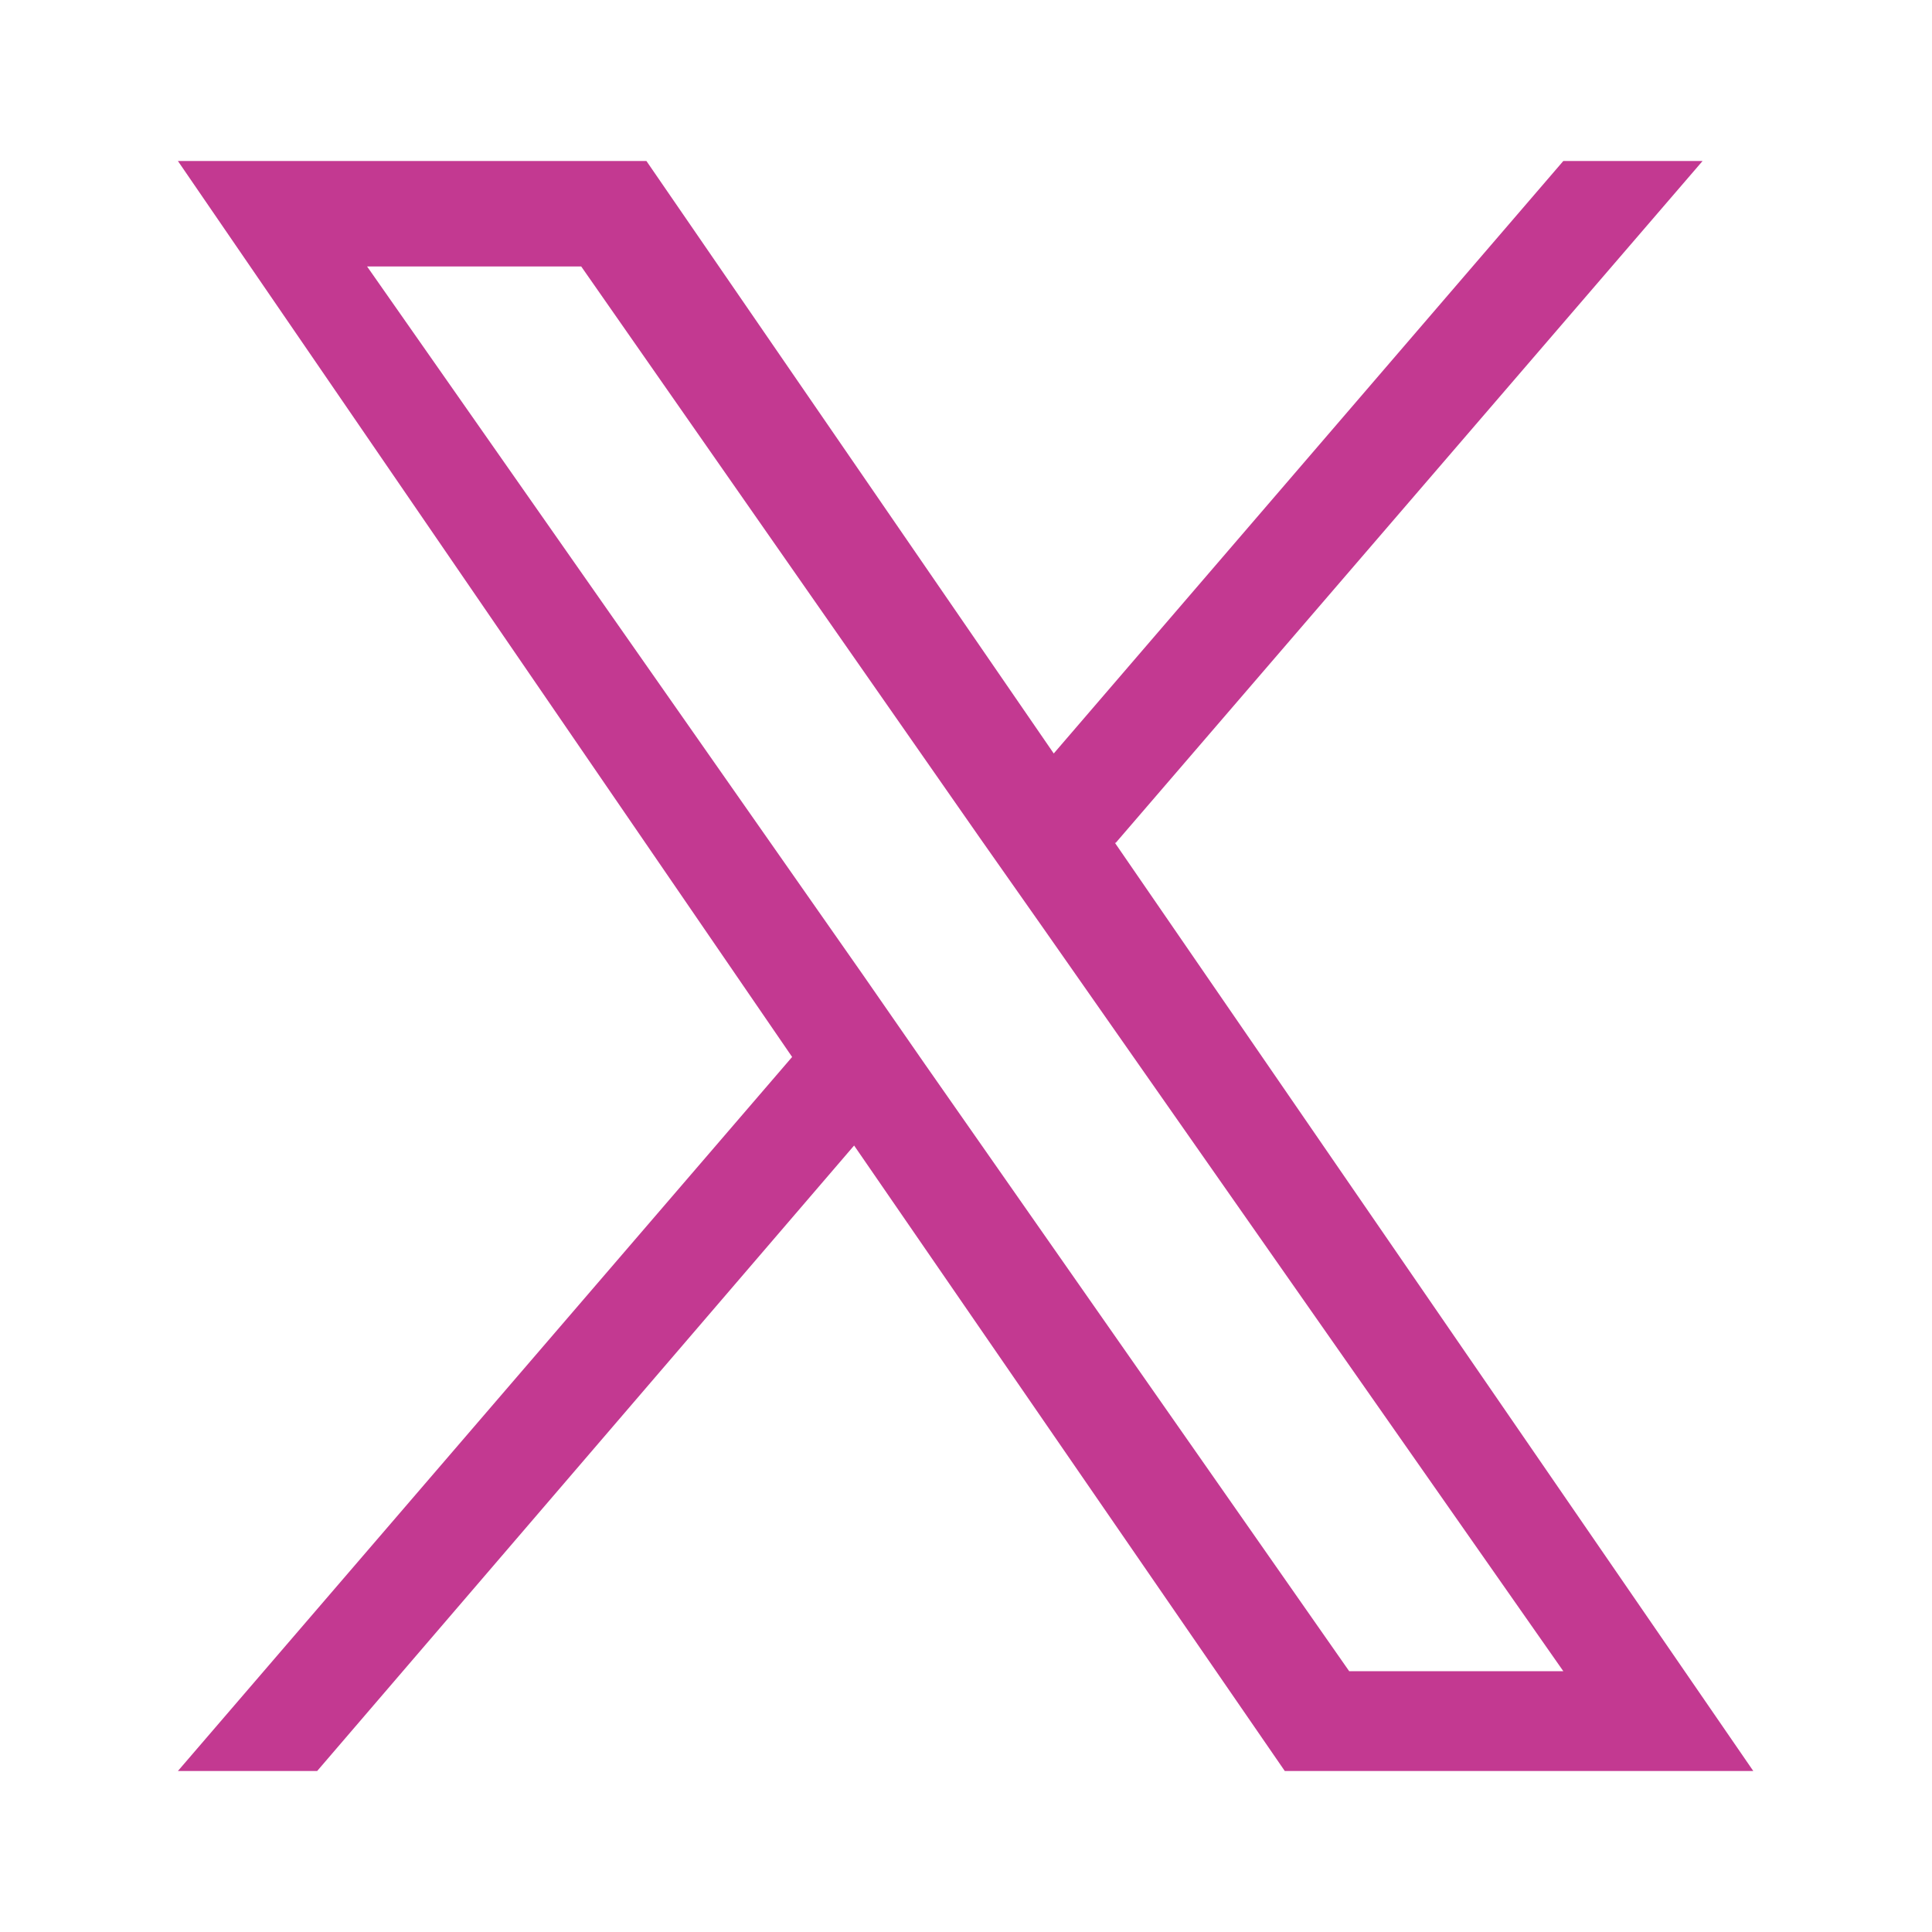
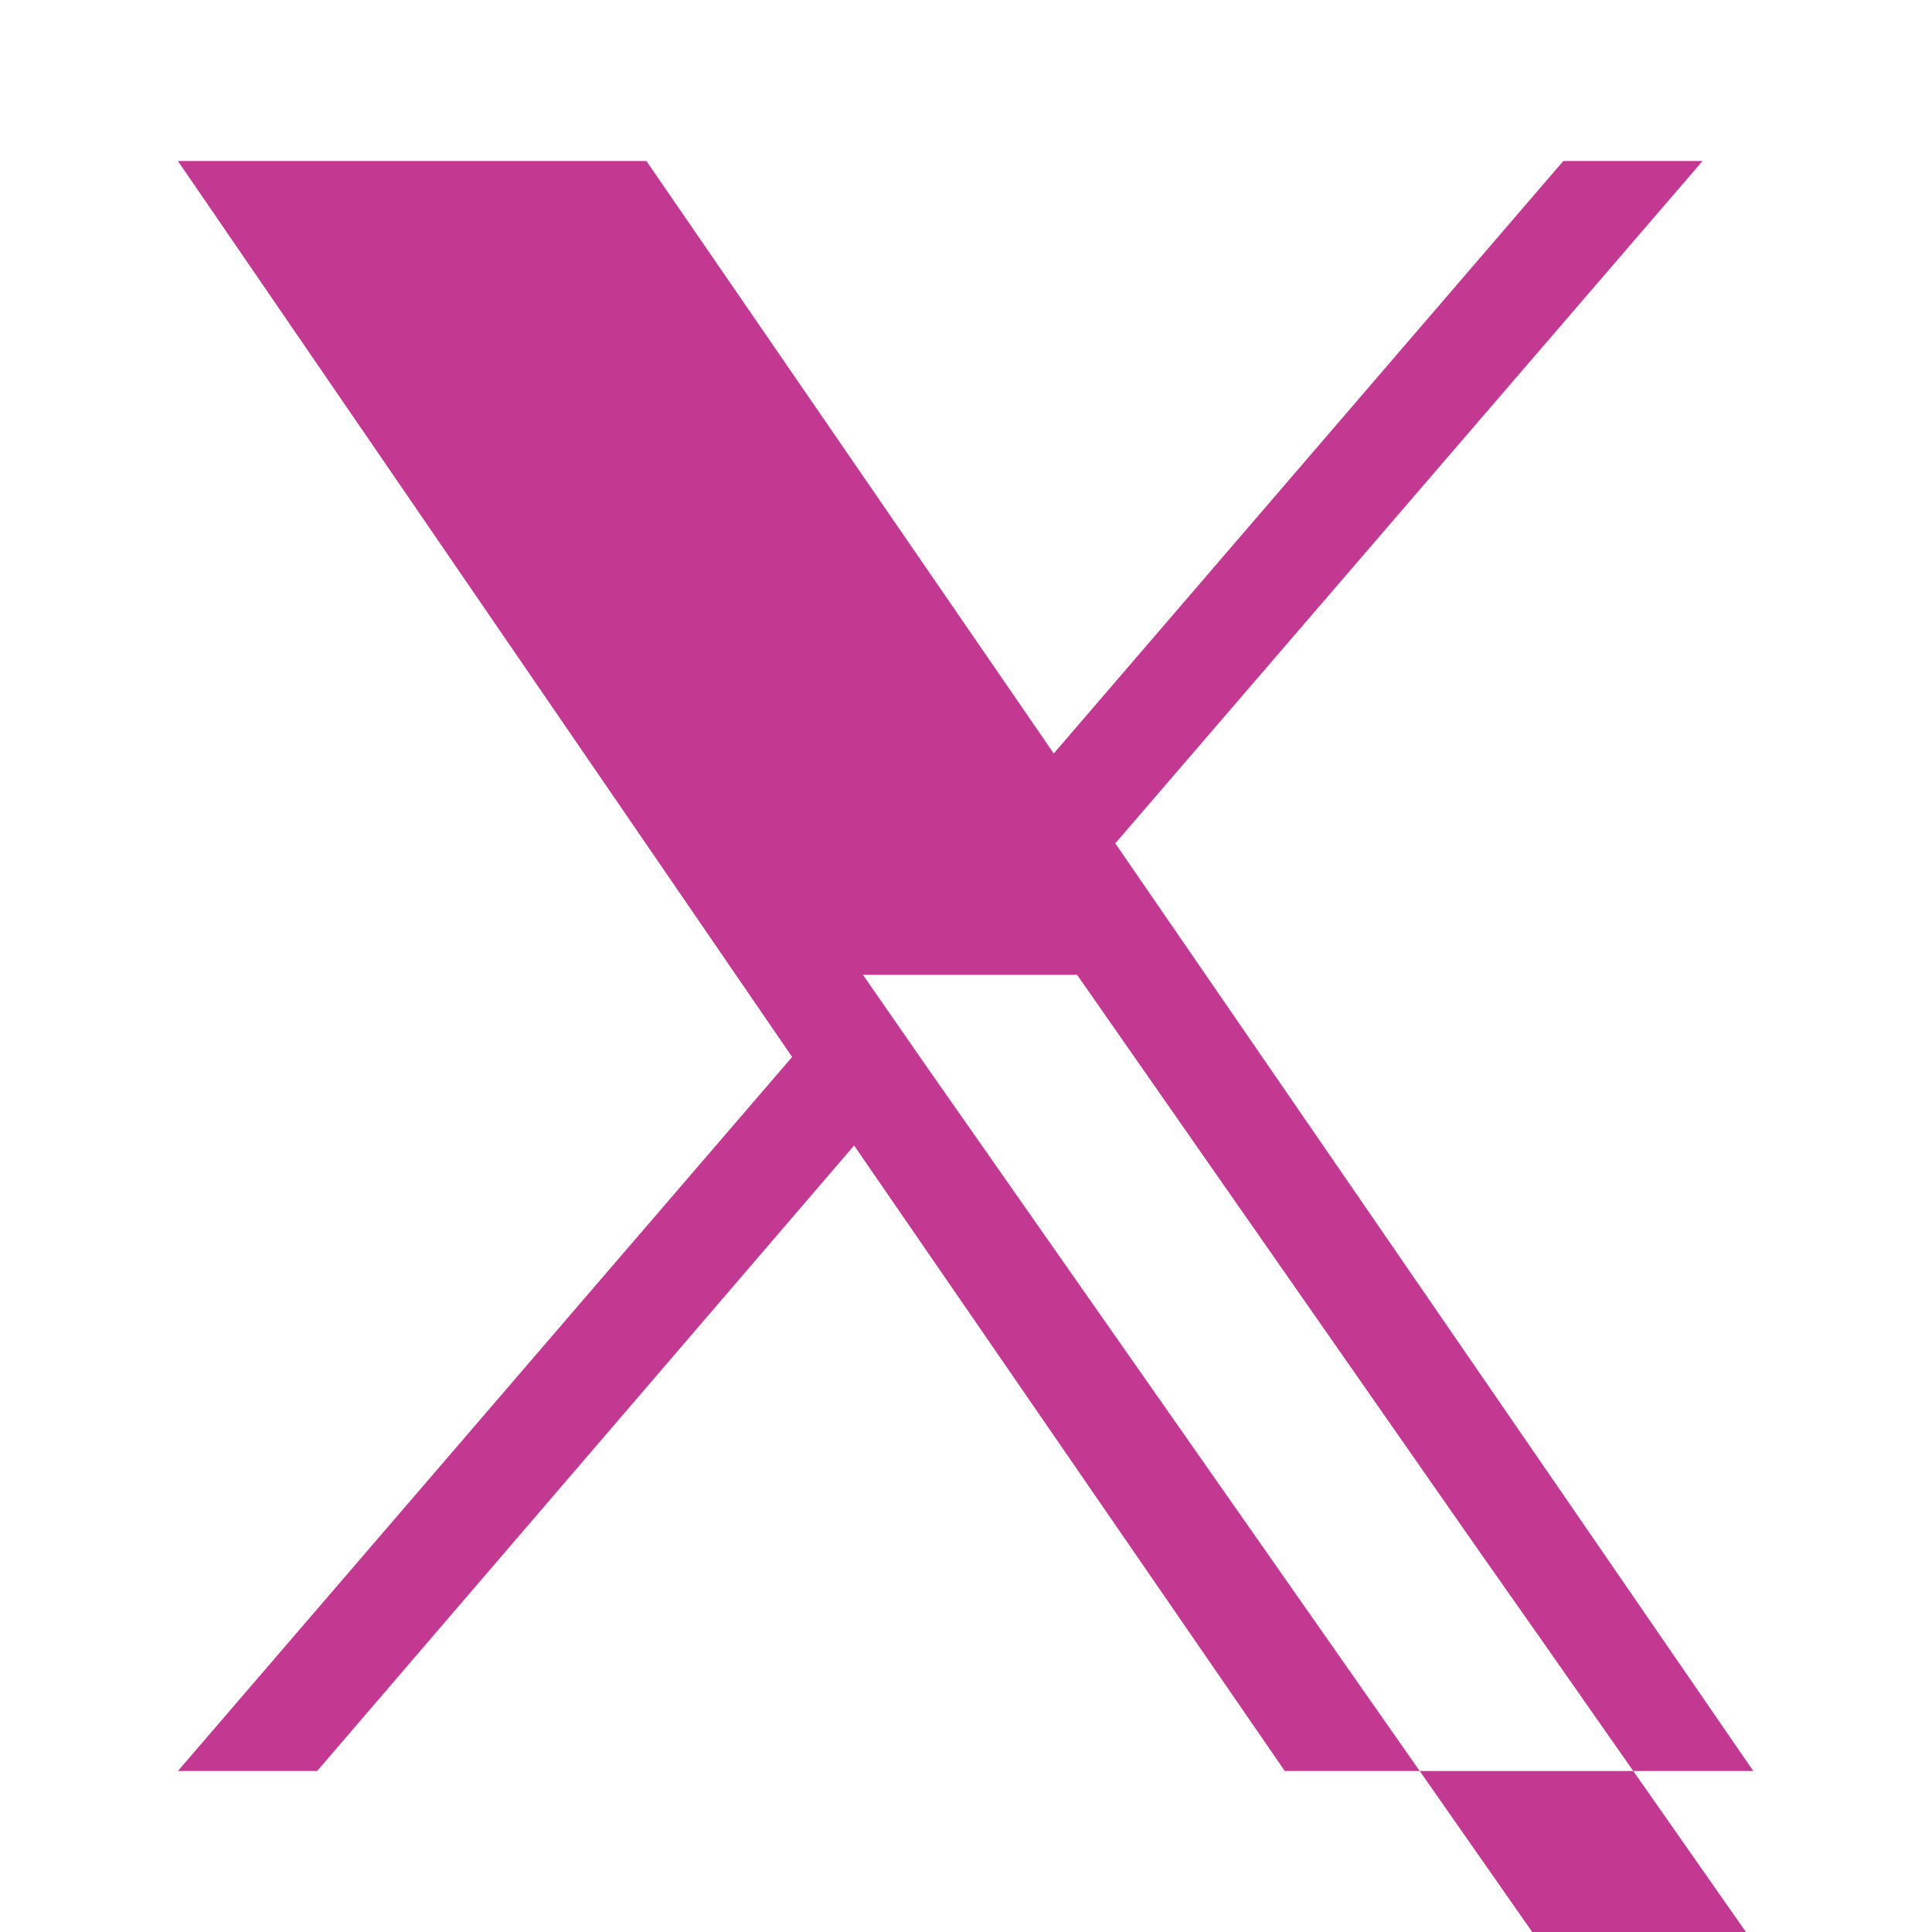
<svg xmlns="http://www.w3.org/2000/svg" id="Layer_1" viewBox="0 0 24 24">
  <defs>
    <style>.cls-1{fill:#c33991;stroke-width:0px;}</style>
  </defs>
-   <path class="cls-1" d="M13.86,10.47l7.29-8.47h-1.73l-6.33,7.36-5.06-7.36H2.21l7.63,11.13-7.63,8.87h1.73l6.67-7.77,5.35,7.77h5.82l-7.93-11.53ZM11.49,13.22l-.77-1.11L4.56,3.31h2.66l4.96,7.11.78,1.11,6.46,9.23h-2.66l-5.27-7.54Z" />
+   <path class="cls-1" d="M13.86,10.47l7.29-8.47h-1.73l-6.33,7.36-5.06-7.36H2.21l7.63,11.13-7.63,8.87h1.73l6.67-7.77,5.35,7.77h5.82l-7.93-11.53ZM11.49,13.22l-.77-1.11h2.66l4.96,7.11.78,1.11,6.46,9.23h-2.66l-5.27-7.54Z" />
</svg>